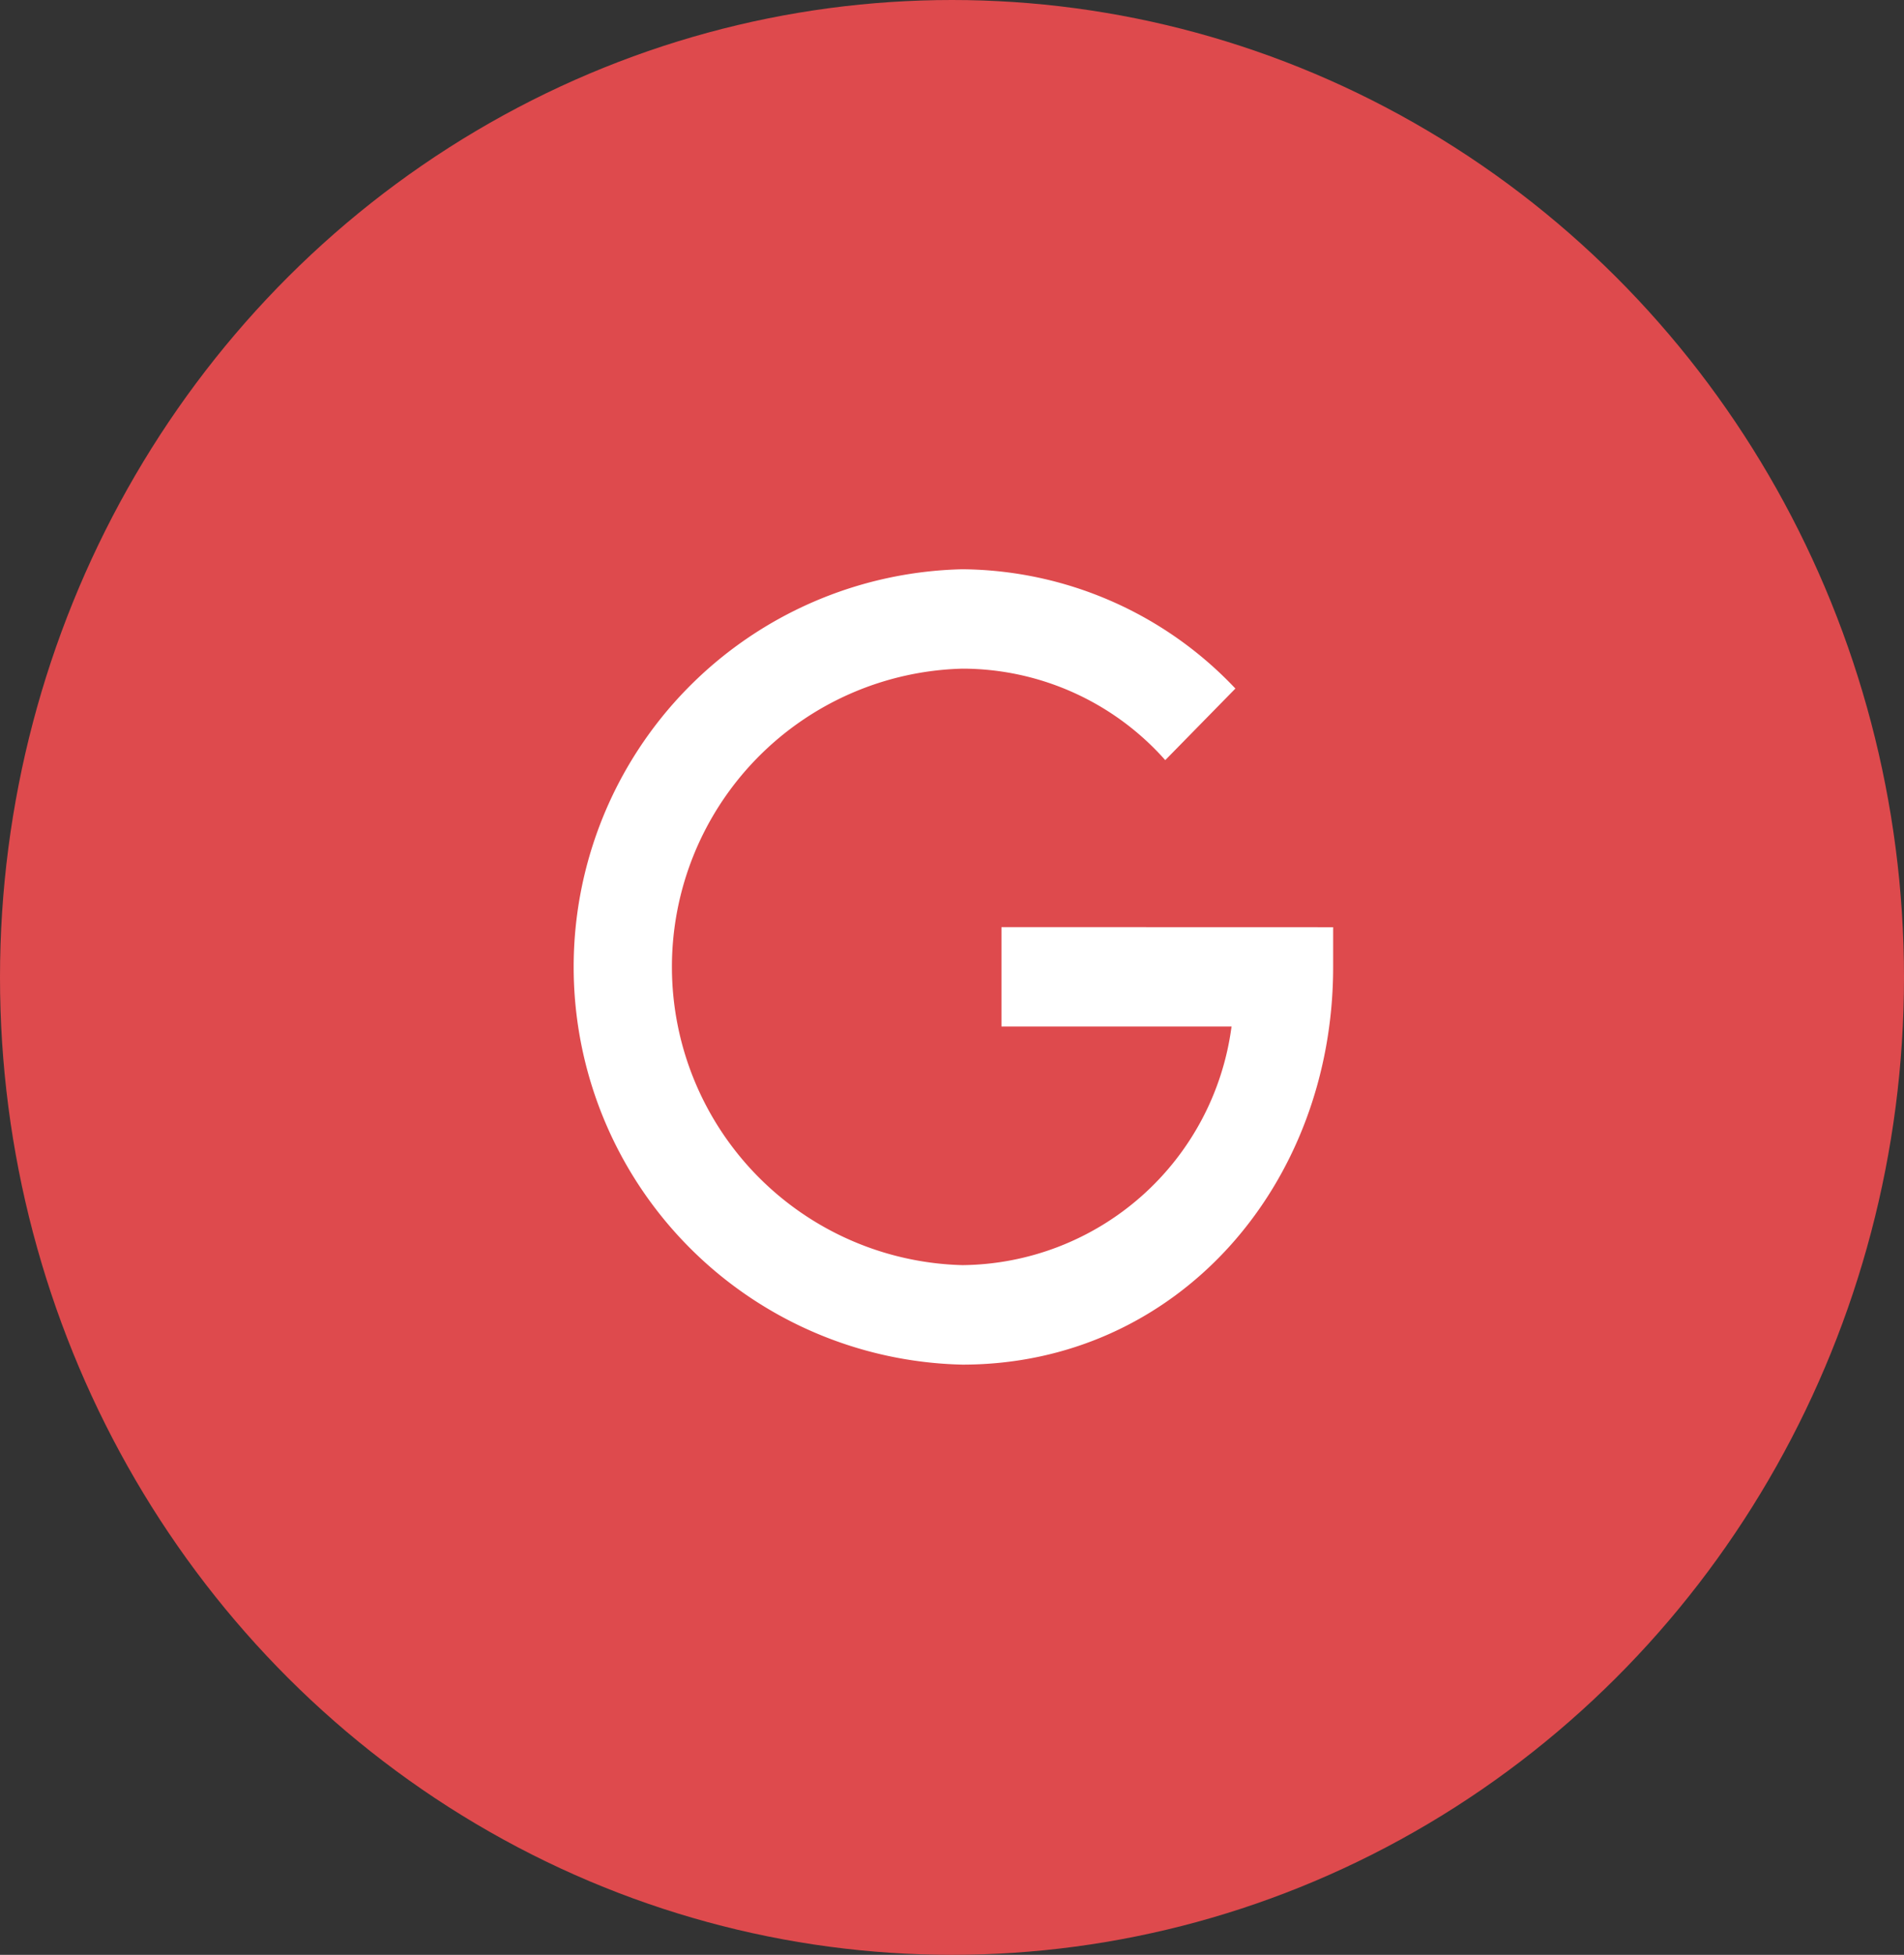
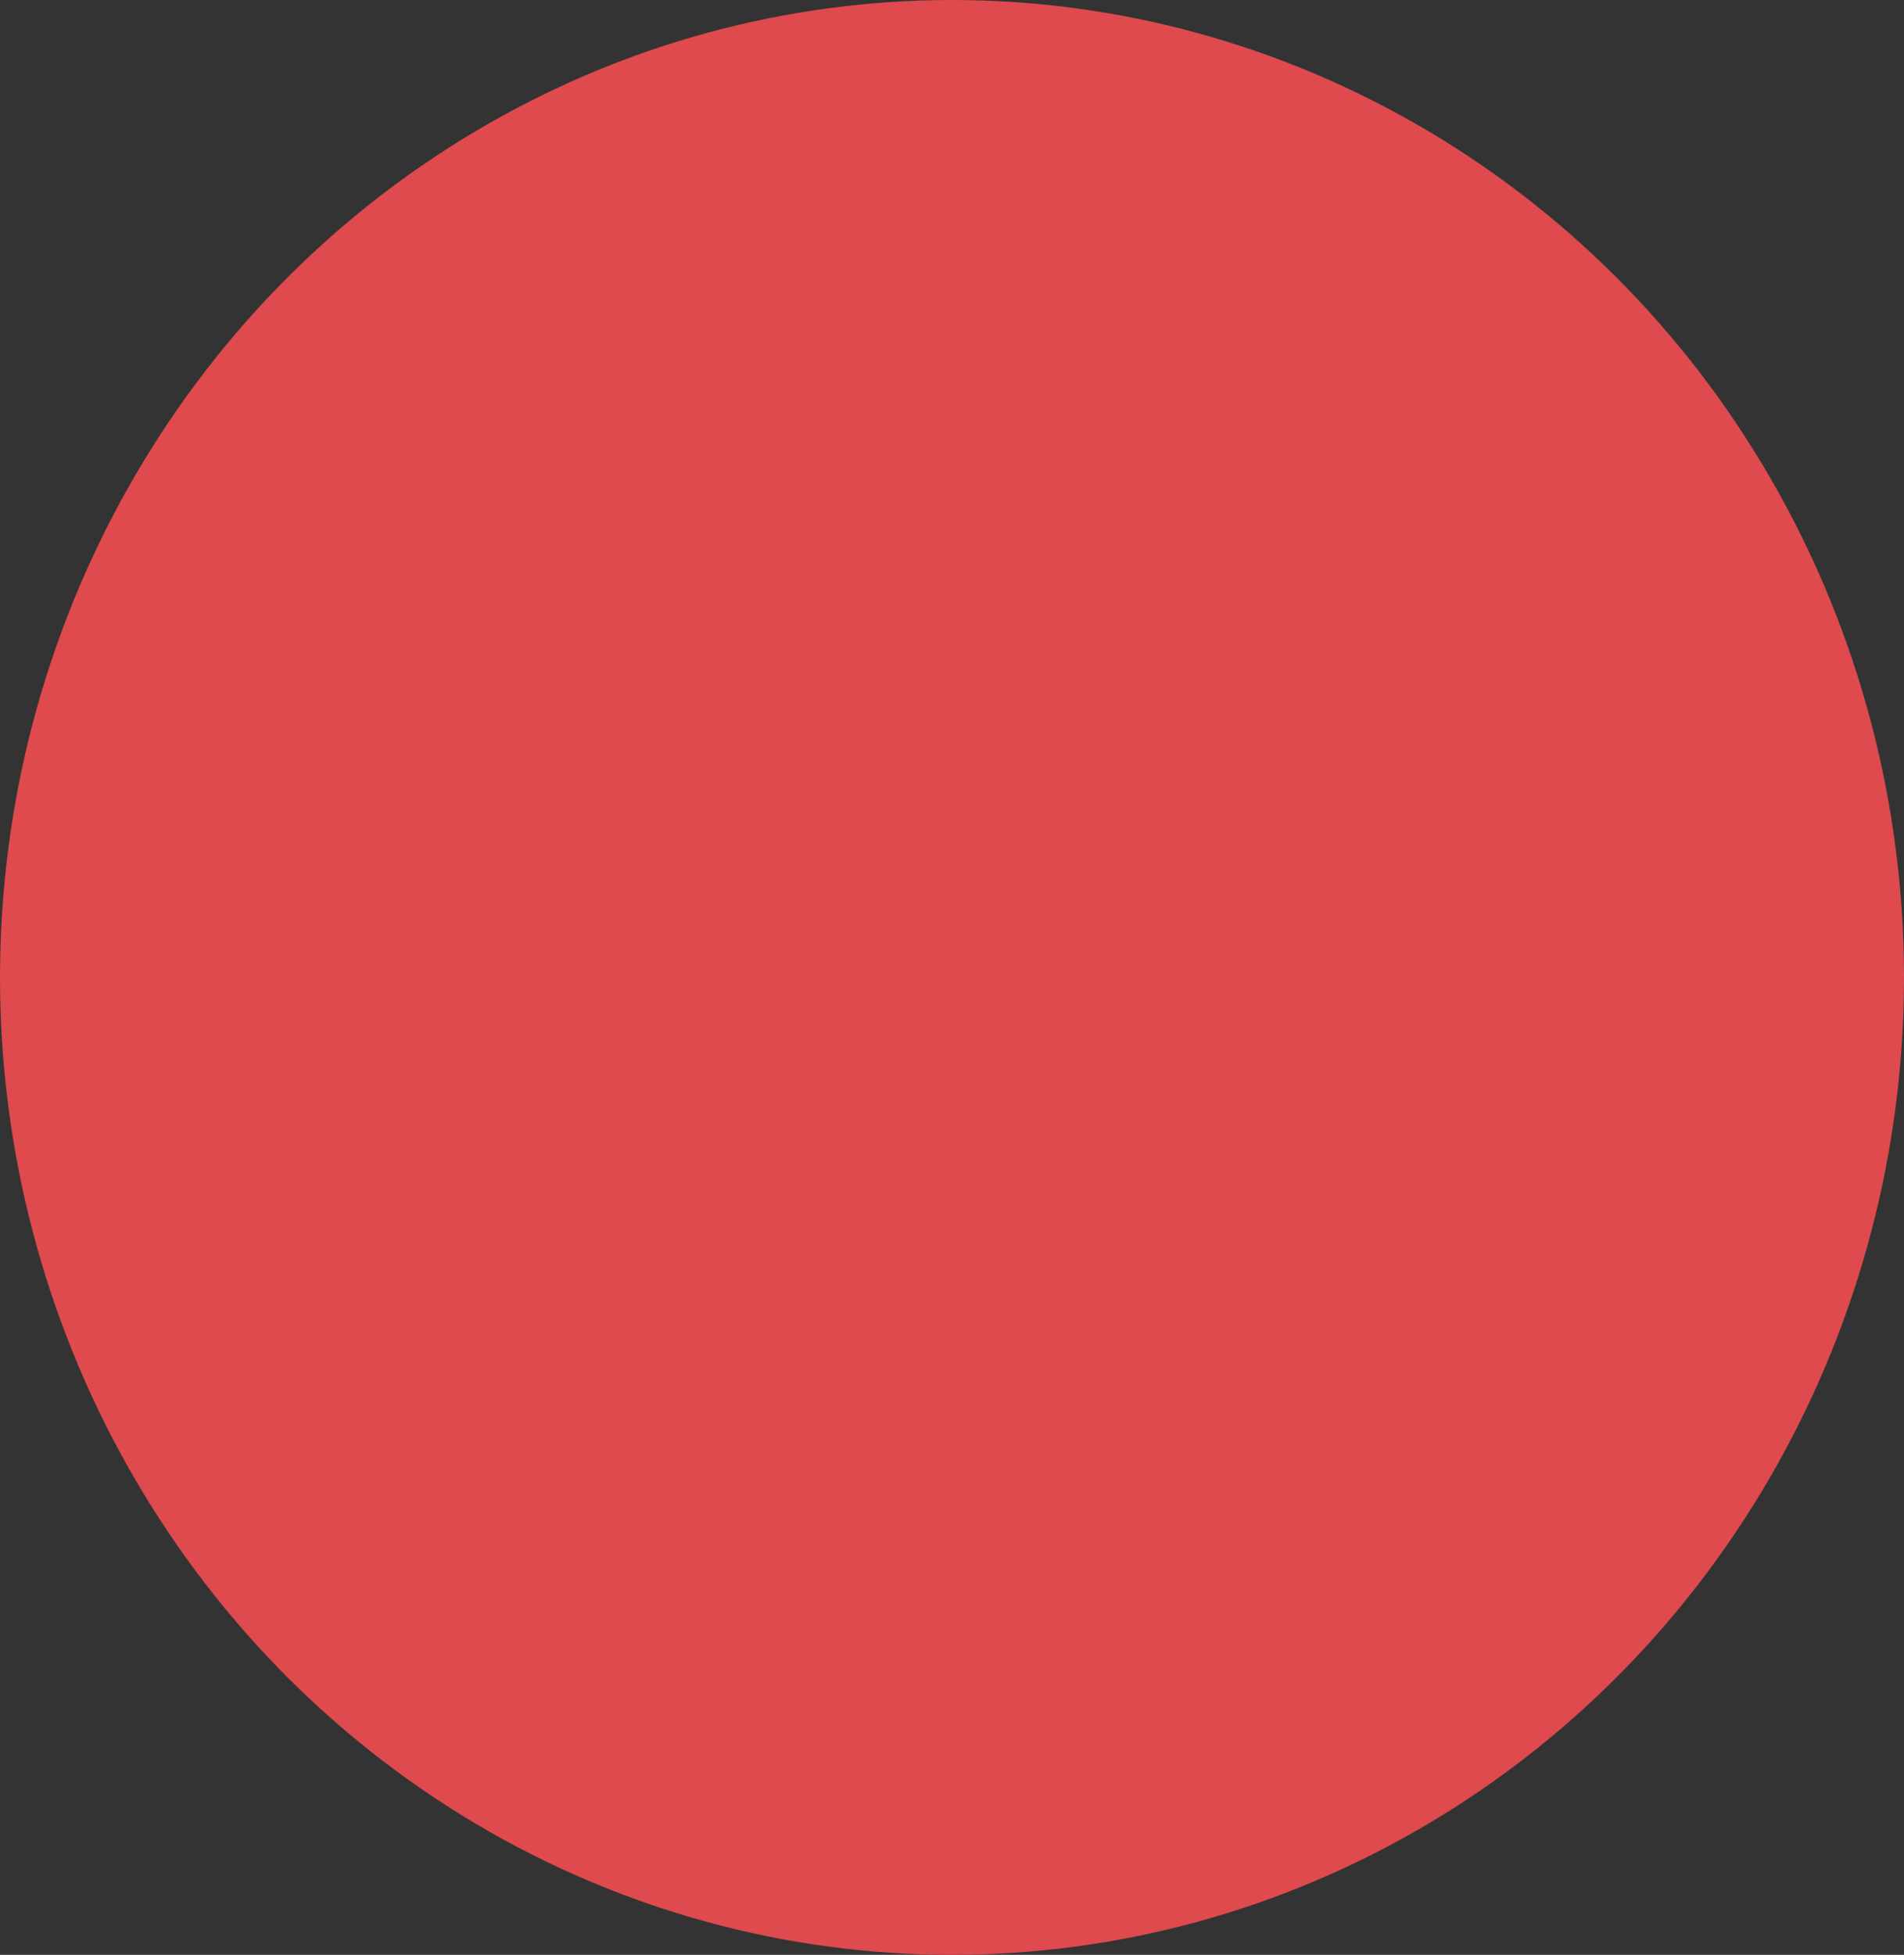
<svg xmlns="http://www.w3.org/2000/svg" width="38" height="39" viewBox="0 0 38 39">
  <rect x="0" y="0" width="38" height="39" fill="#333333" stroke="none" />
  <g id="google-ic" transform="translate(-0.302 0.431)">
    <ellipse id="Ellipse_281" data-name="Ellipse 281" cx="19" cy="19.5" rx="19" ry="19.5" transform="translate(0.302 -0.431)" fill="#de4a4d" />
-     <path id="Path_4162" data-name="Path 4162" d="M1197.56,772.141v1.983h4.592a5.471,5.471,0,0,1-5.371,4.761,5.952,5.952,0,0,1,0-11.9,5.416,5.416,0,0,1,4.048,1.825l1.4-1.428a7.575,7.575,0,0,0-5.449-2.38,7.936,7.936,0,0,0,0,15.868c4.281,0,7.4-3.57,7.4-7.934v-.793Z" transform="translate(-1177.271 -754.076)" fill="#fff" />
  </g>
</svg>